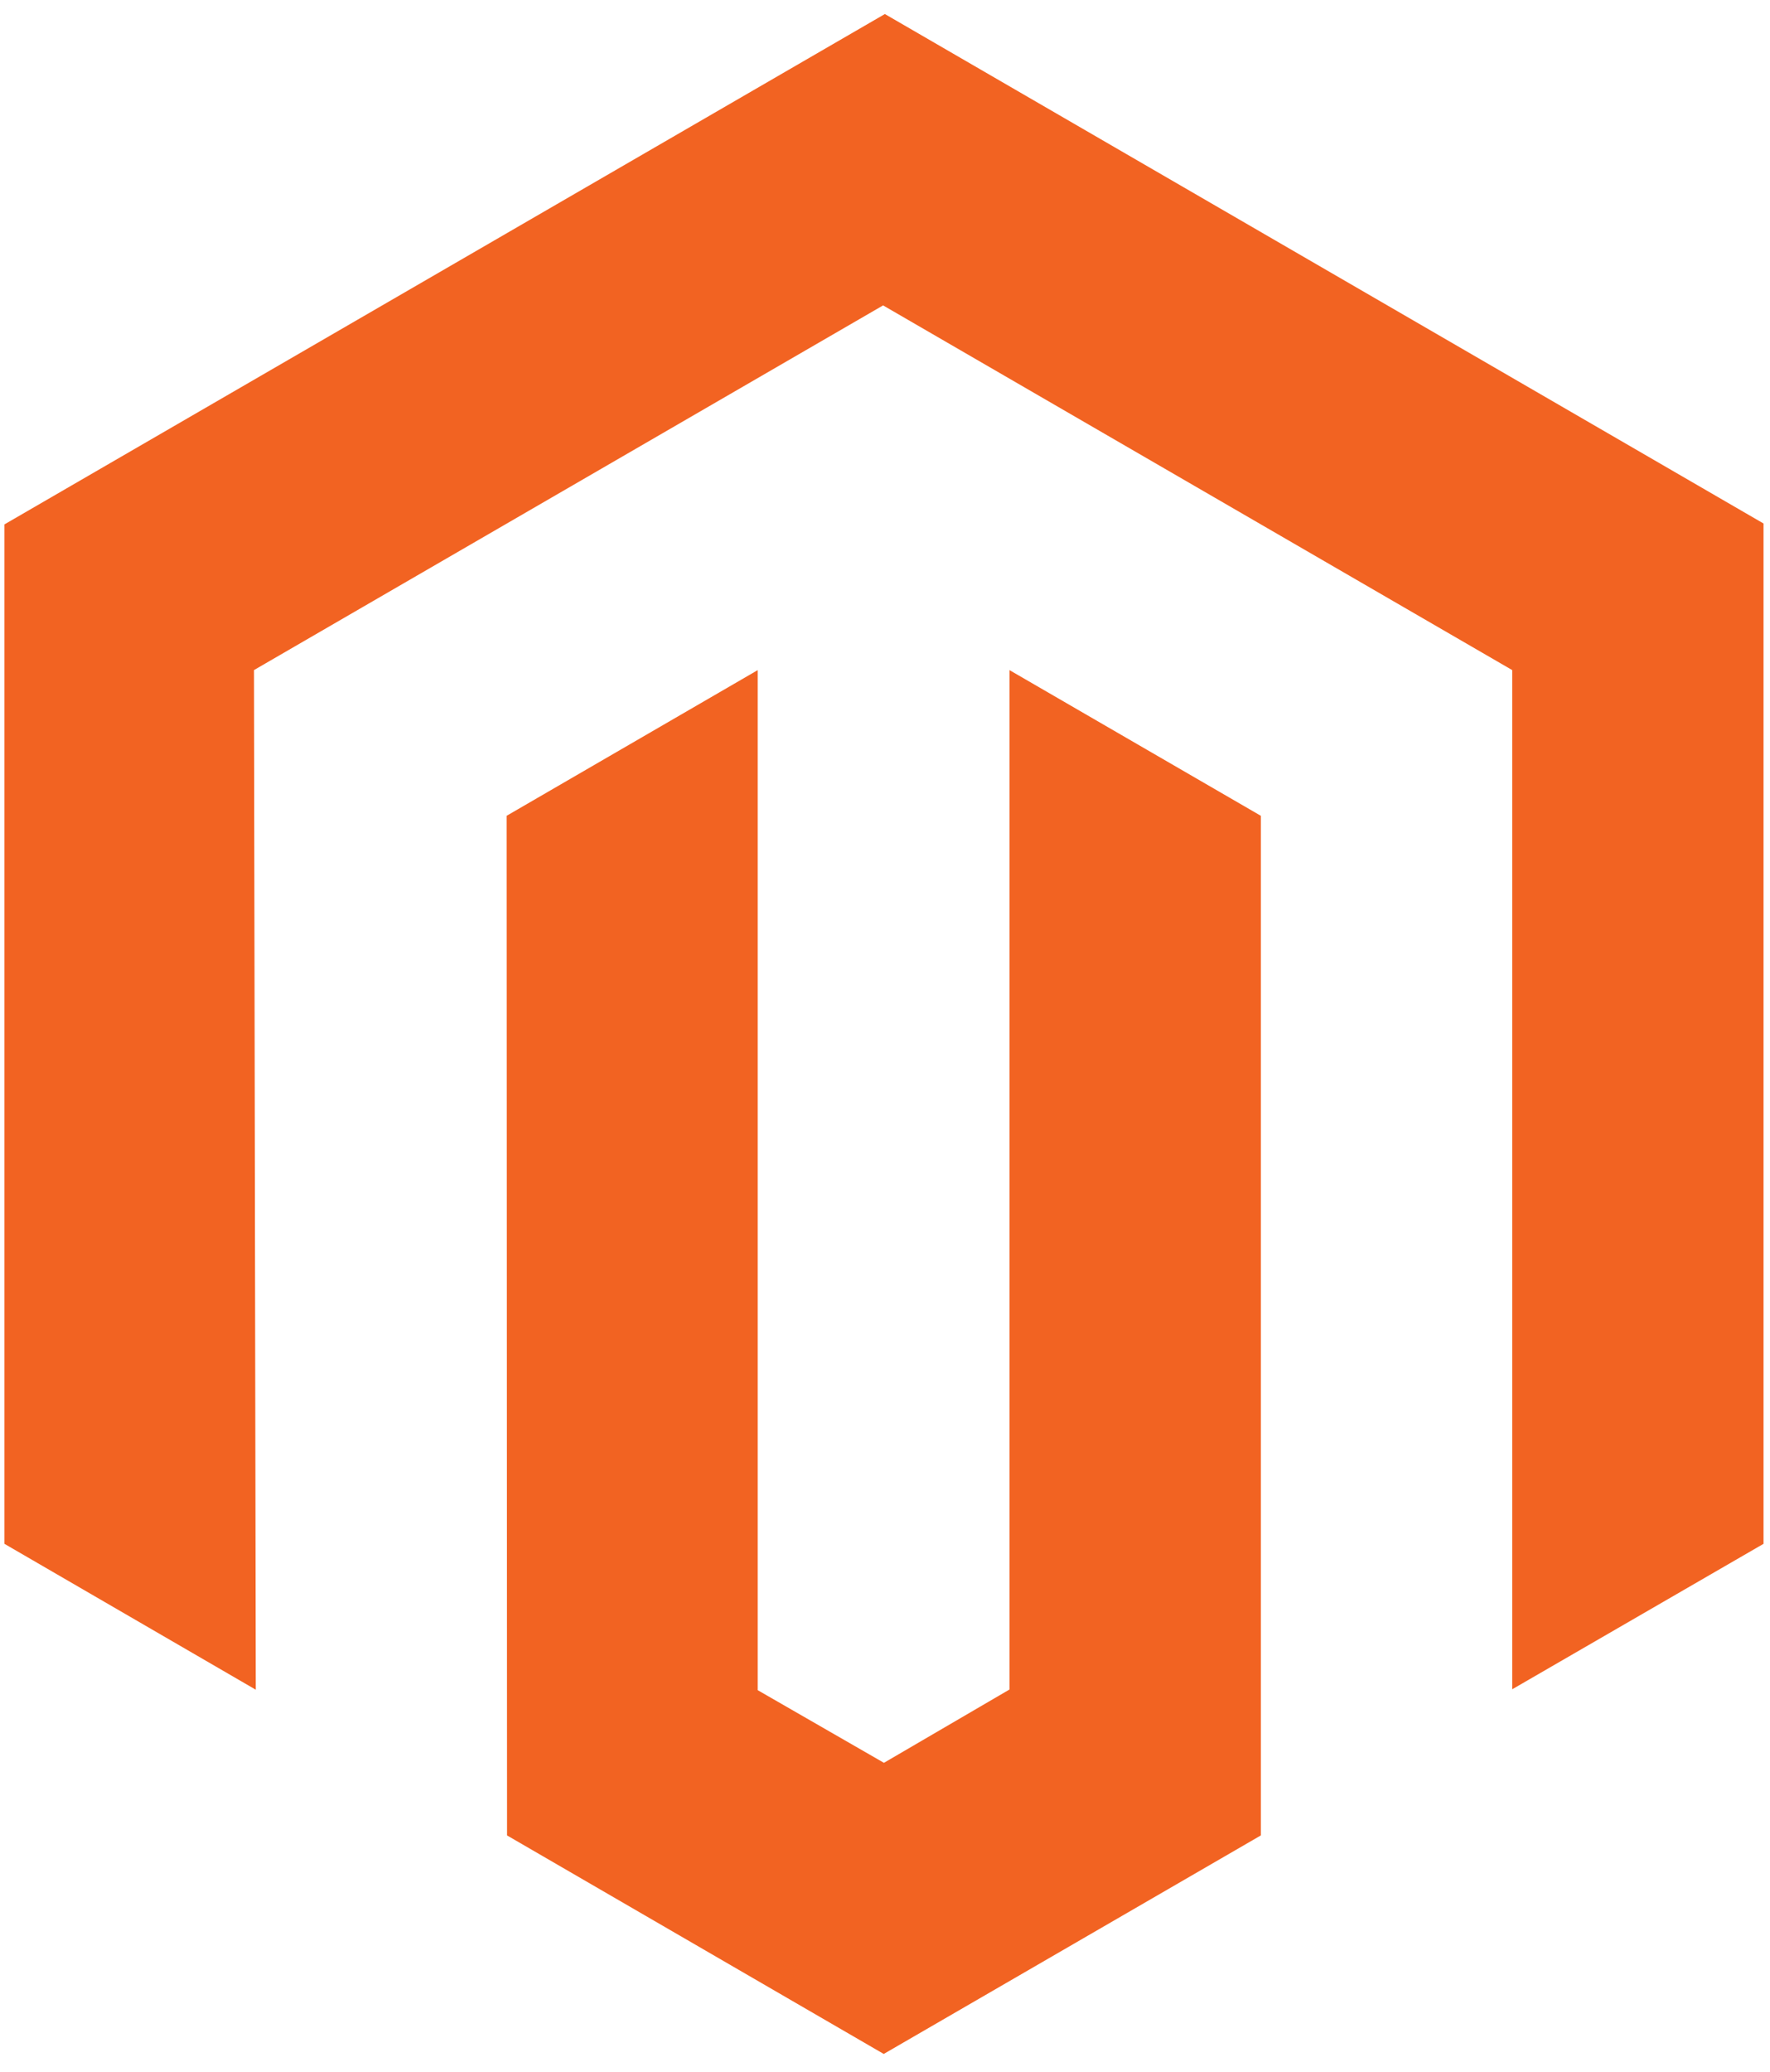
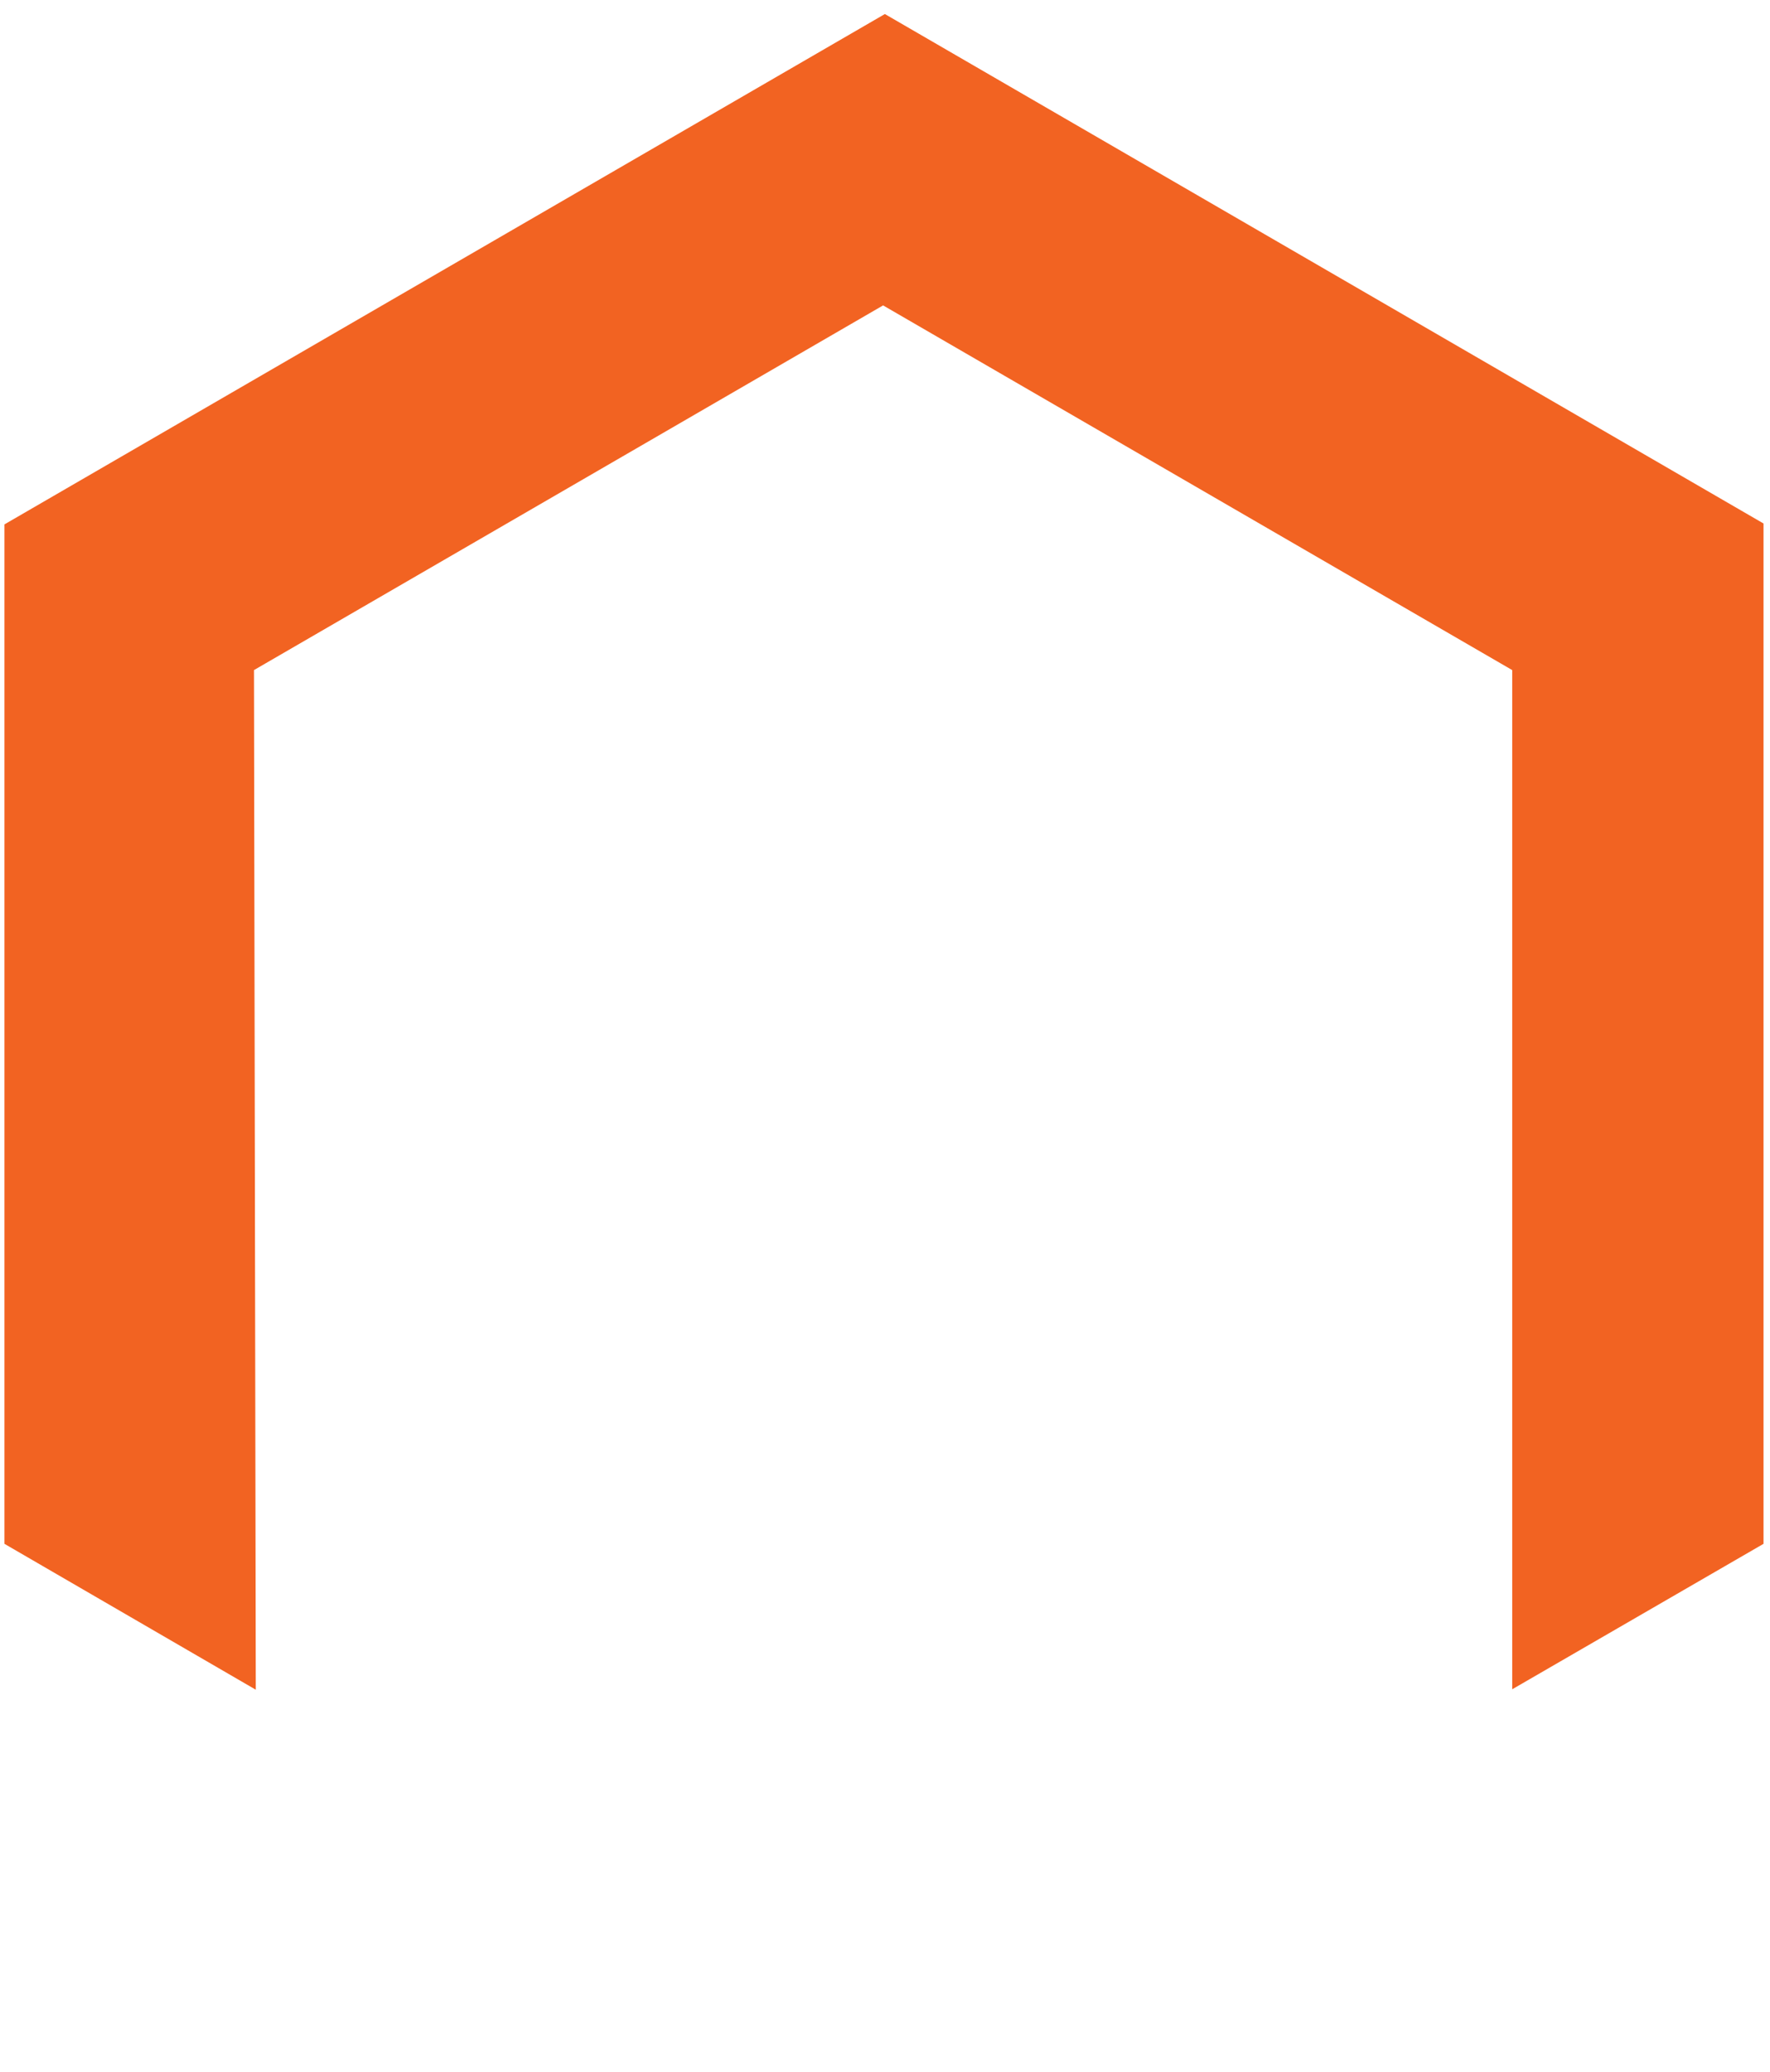
<svg xmlns="http://www.w3.org/2000/svg" width="53" height="62" viewBox="0 0 53 62" fill="none">
  <path d="M26.496 0.42L0.133 15.694V46.203L7.659 50.569L7.605 20.054L26.443 9.14L45.281 20.054V50.556L52.806 46.203V15.667L26.496 0.42Z" fill="#F26322" />
-   <path d="M30.228 50.563L26.468 52.757L22.689 50.583V20.055L15.17 24.415L15.183 54.93L26.462 61.47L37.754 54.93V24.415L30.228 20.055V50.563Z" fill="#F26322" />
</svg>